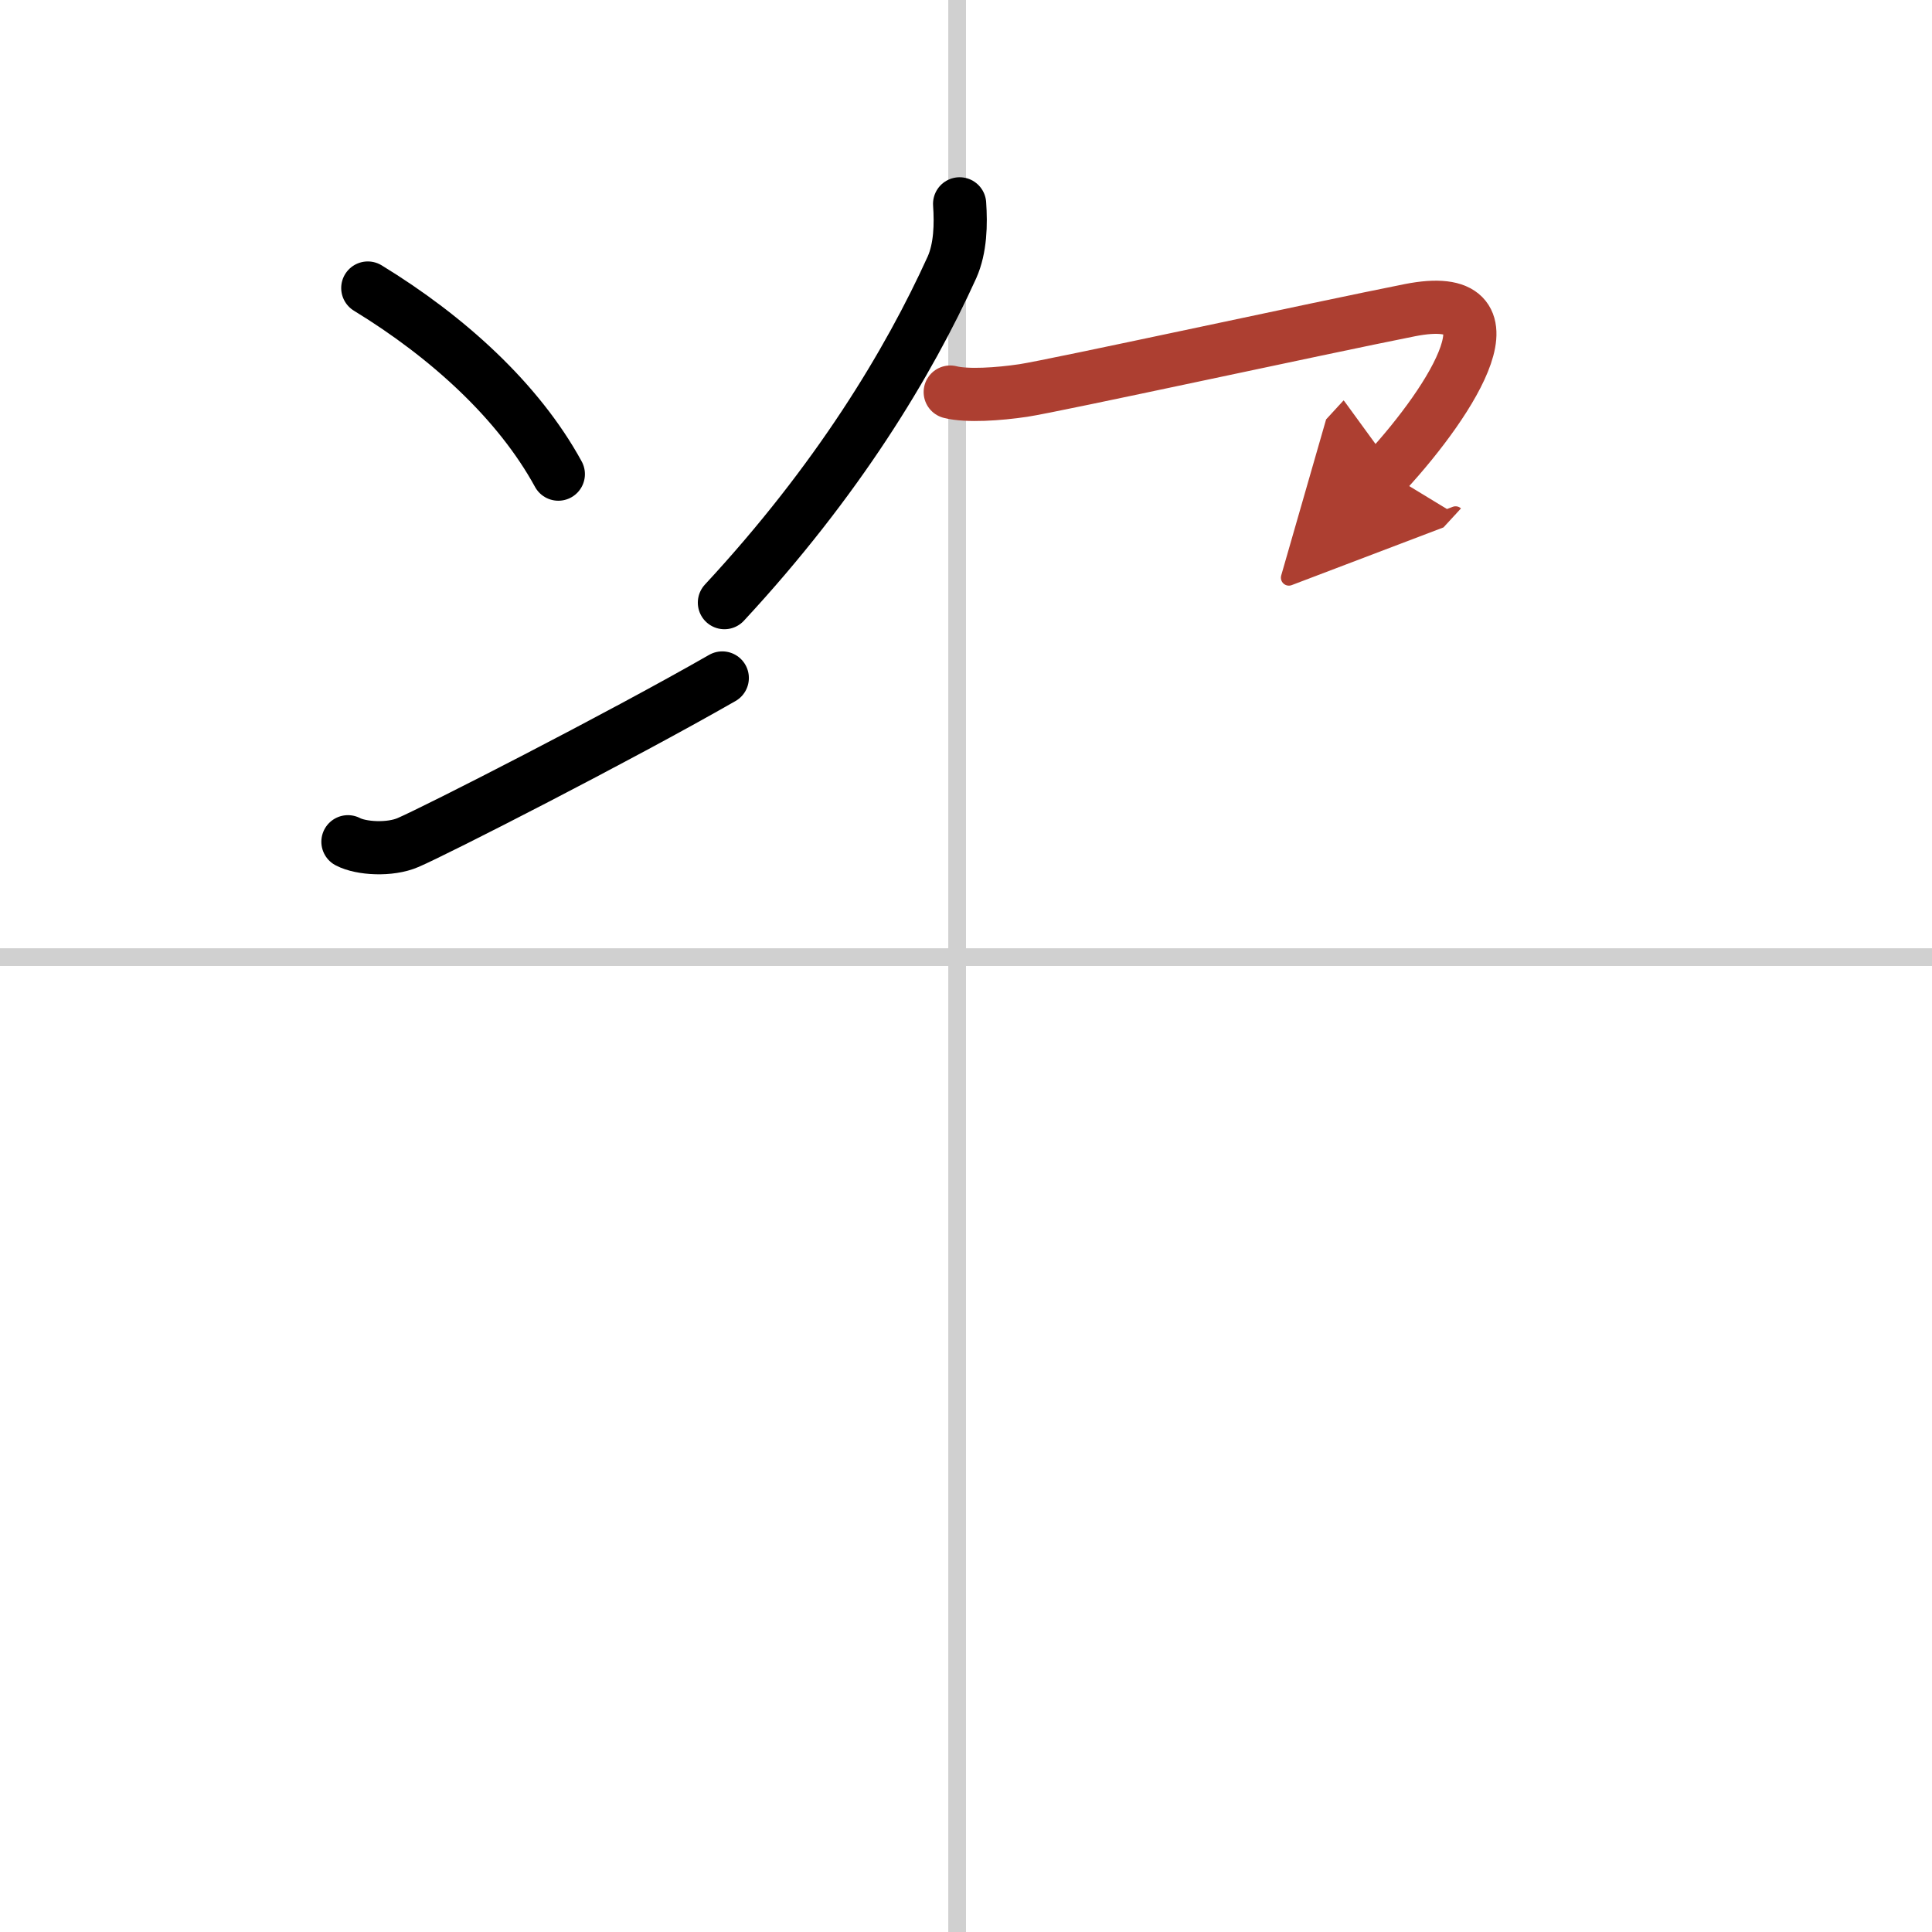
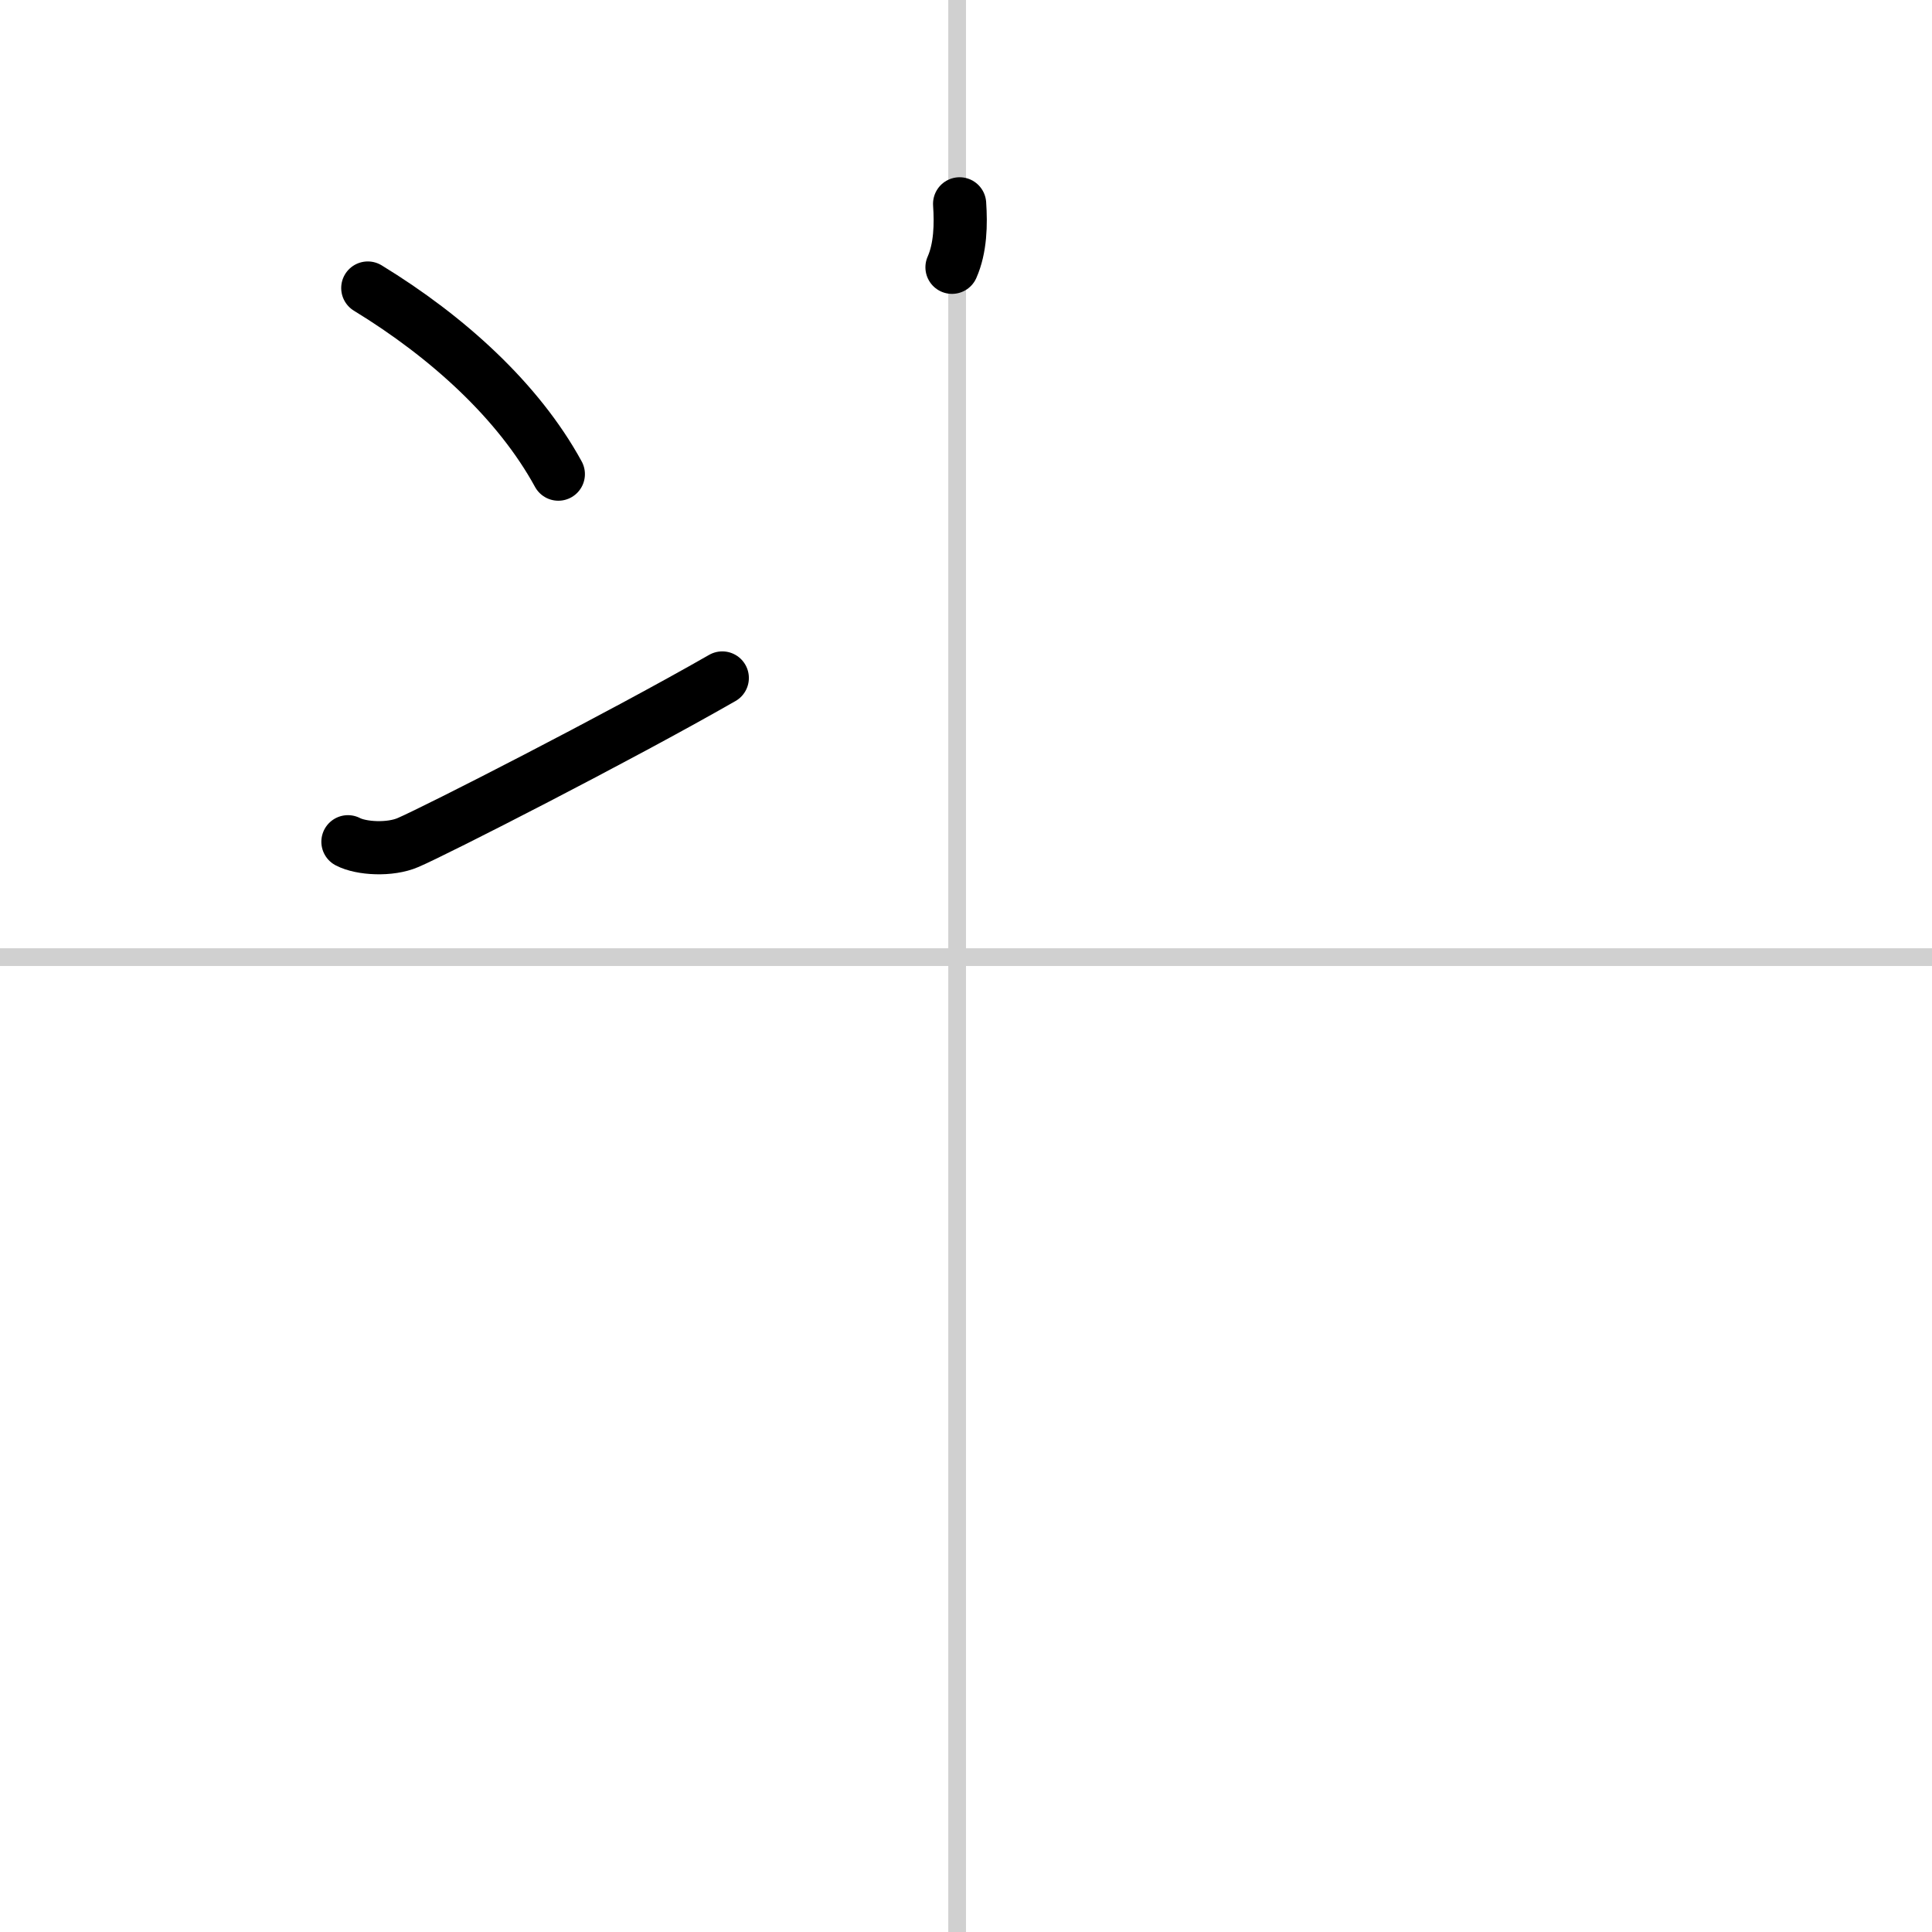
<svg xmlns="http://www.w3.org/2000/svg" width="400" height="400" viewBox="0 0 109 109">
  <defs>
    <marker id="a" markerWidth="4" orient="auto" refX="1" refY="5" viewBox="0 0 10 10">
      <polyline points="0 0 10 5 0 10 1 5" fill="#ad3f31" stroke="#ad3f31" />
    </marker>
  </defs>
  <g fill="none" stroke="#000" stroke-linecap="round" stroke-linejoin="round" stroke-width="3">
-     <rect width="100%" height="100%" fill="#fff" stroke="#fff" />
    <line x1="54" x2="54" y2="109" stroke="#d0d0d0" stroke-width="1" />
    <line x2="109" y1="54" y2="54" stroke="#d0d0d0" stroke-width="1" />
    <path d="m20.75 16.25c4.5 2.75 8.5 6.38 10.75 10.5" />
    <path d="m19.63 47.49c0.74 0.39 2.37 0.49 3.4 0.04 1.54-0.66 11.84-5.91 17.72-9.28" />
-     <path d="M54.14,11.5c0.08,1.15,0.05,2.5-0.43,3.58C51.25,20.5,47.25,27.12,40.87,34" />
-     <path d="m53.61 22.12c0.94 0.24 2.72 0.12 4.13-0.09 1.73-0.26 16.76-3.53 21.8-4.53 6.39-1.26 2.46 5-1.34 9.13" marker-end="url(#a)" stroke="#ad3f31" />
+     <path d="M54.14,11.5c0.08,1.15,0.05,2.5-0.43,3.58" />
  </g>
</svg>